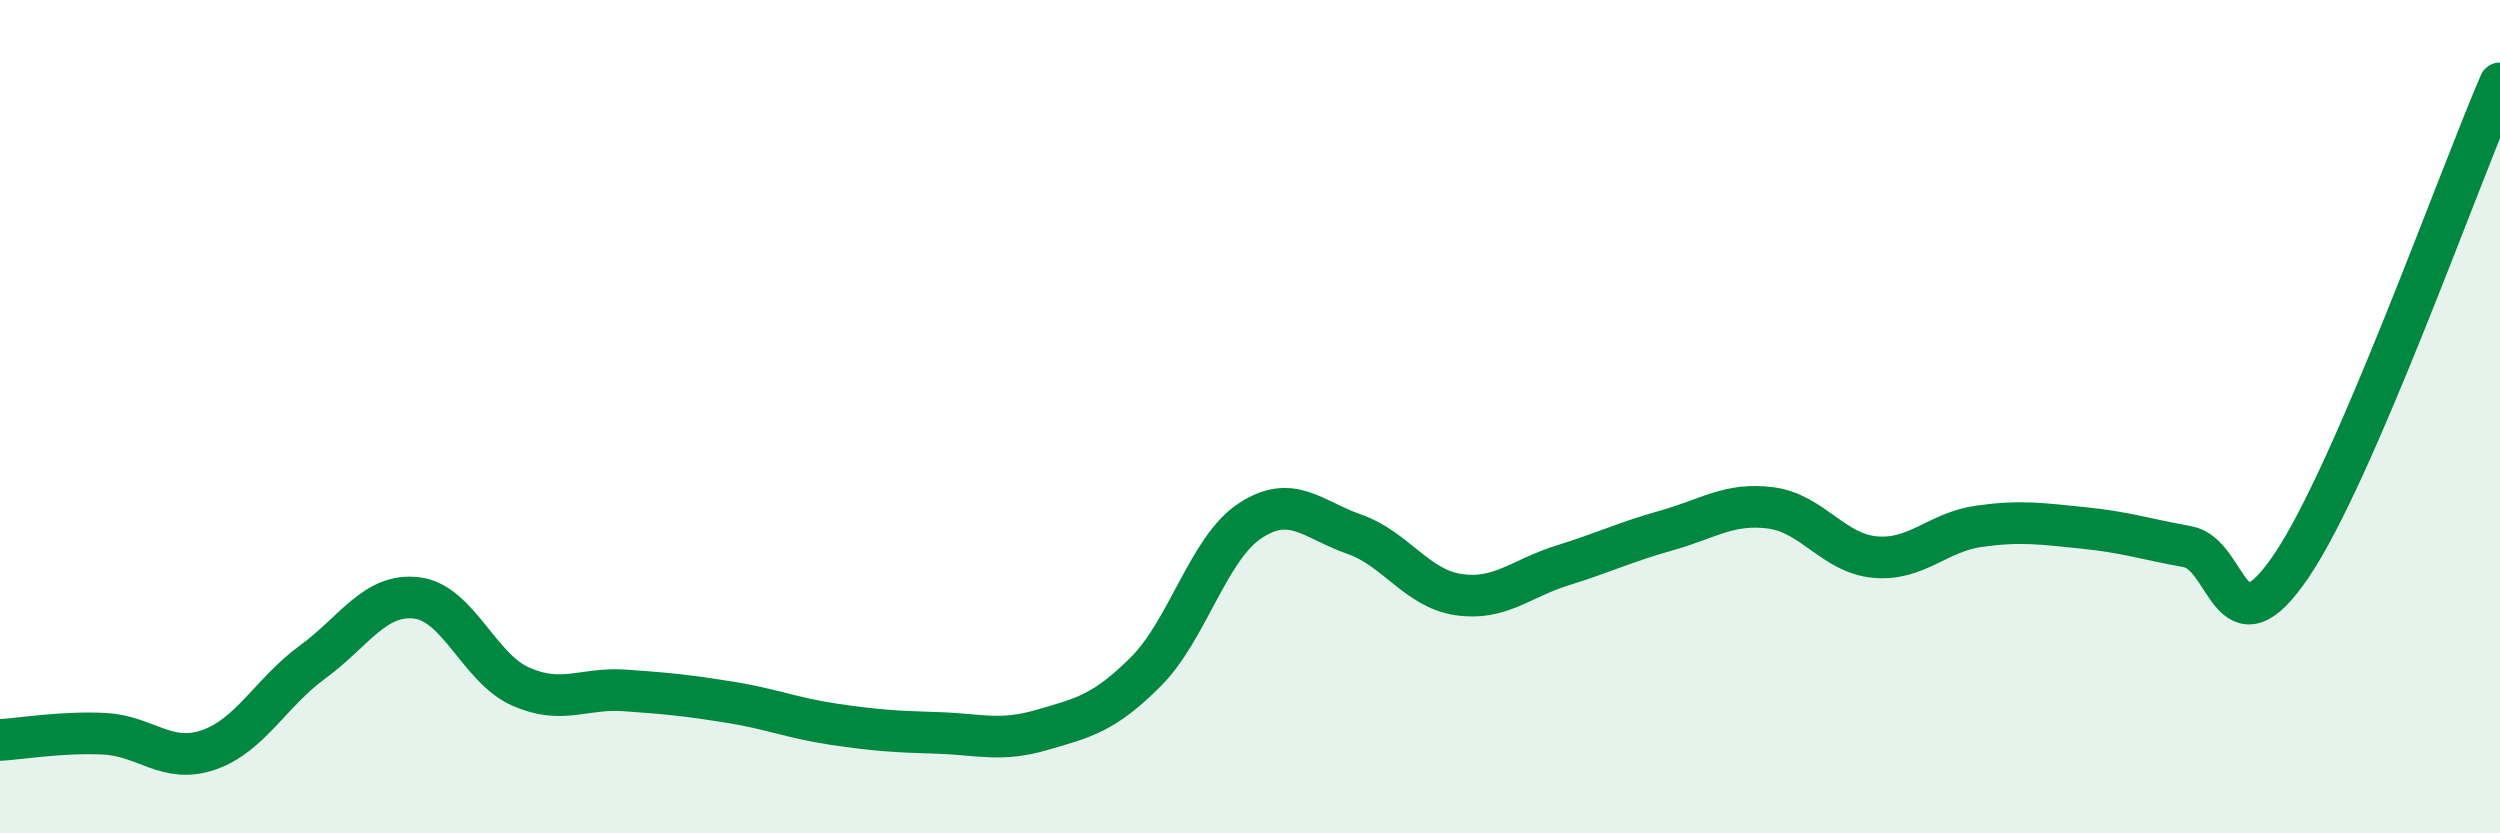
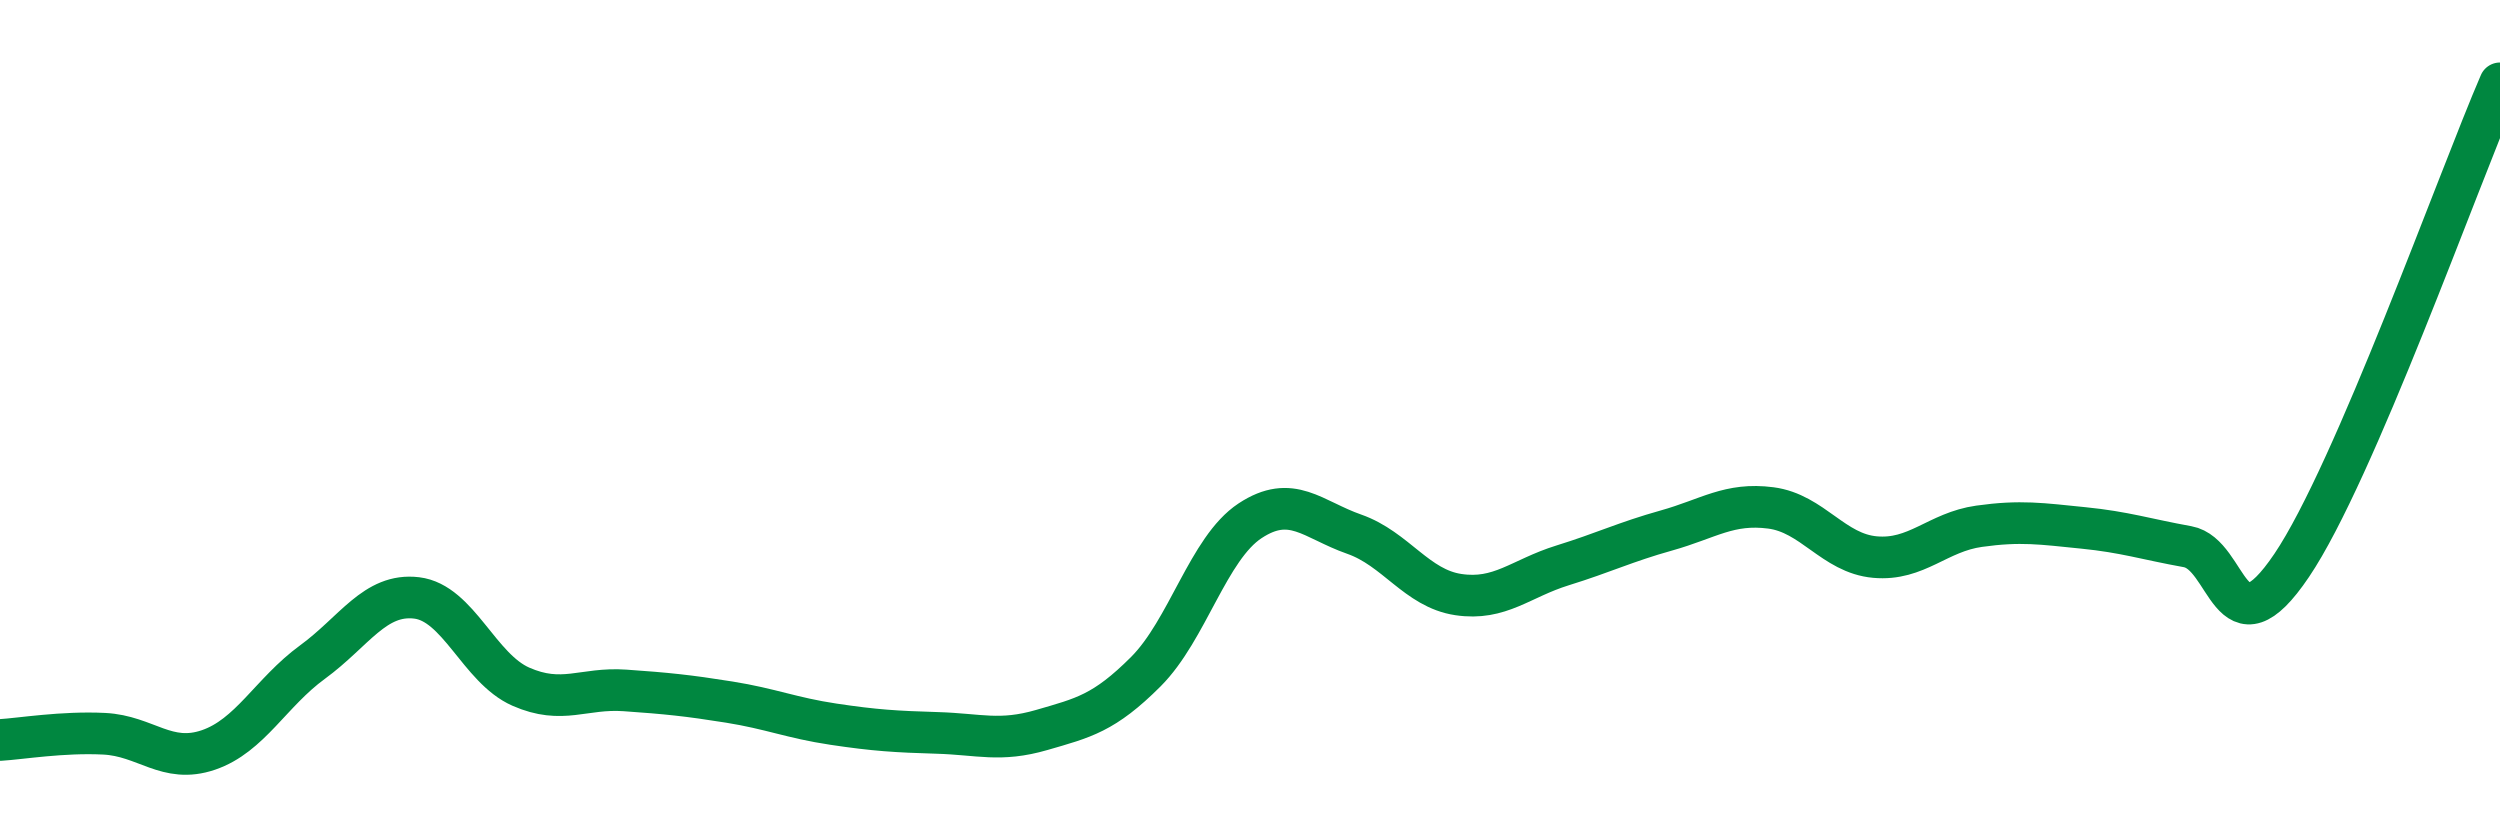
<svg xmlns="http://www.w3.org/2000/svg" width="60" height="20" viewBox="0 0 60 20">
-   <path d="M 0,17.76 C 0.5,17.73 1.5,17.56 2.5,17.61 C 3.5,17.66 4,18.34 5,18 C 6,17.66 6.5,16.62 7.5,15.89 C 8.5,15.16 9,14.23 10,14.35 C 11,14.47 11.5,16.04 12.5,16.48 C 13.5,16.92 14,16.5 15,16.57 C 16,16.64 16.5,16.69 17.5,16.85 C 18.5,17.01 19,17.23 20,17.38 C 21,17.53 21.5,17.56 22.5,17.59 C 23.5,17.62 24,17.81 25,17.52 C 26,17.23 26.5,17.12 27.5,16.12 C 28.5,15.12 29,13.16 30,12.5 C 31,11.84 31.5,12.47 32.5,12.82 C 33.5,13.17 34,14.12 35,14.27 C 36,14.42 36.5,13.88 37.5,13.57 C 38.5,13.26 39,13.01 40,12.73 C 41,12.45 41.5,12.06 42.5,12.19 C 43.5,12.32 44,13.28 45,13.37 C 46,13.46 46.5,12.77 47.5,12.63 C 48.5,12.49 49,12.57 50,12.67 C 51,12.77 51.5,12.94 52.5,13.12 C 53.5,13.3 53.5,15.79 55,13.57 C 56.5,11.35 59,4.31 60,2L60 20L0 20Z" fill="#008740" opacity="0.1" stroke-linecap="round" stroke-linejoin="round" />
  <path d="M 0,17.76 C 0.5,17.73 1.5,17.56 2.5,17.61 C 3.5,17.66 4,18.34 5,18 C 6,17.66 6.5,16.62 7.5,15.89 C 8.5,15.16 9,14.23 10,14.35 C 11,14.47 11.5,16.04 12.5,16.48 C 13.5,16.92 14,16.5 15,16.57 C 16,16.64 16.5,16.69 17.5,16.85 C 18.5,17.01 19,17.23 20,17.38 C 21,17.53 21.5,17.56 22.5,17.59 C 23.5,17.62 24,17.81 25,17.52 C 26,17.23 26.5,17.12 27.5,16.12 C 28.5,15.12 29,13.16 30,12.5 C 31,11.84 31.5,12.47 32.5,12.82 C 33.5,13.17 34,14.12 35,14.27 C 36,14.42 36.5,13.88 37.5,13.57 C 38.5,13.26 39,13.01 40,12.73 C 41,12.45 41.5,12.06 42.5,12.19 C 43.5,12.32 44,13.28 45,13.37 C 46,13.46 46.5,12.77 47.5,12.63 C 48.5,12.49 49,12.57 50,12.67 C 51,12.77 51.5,12.94 52.5,13.12 C 53.5,13.3 53.5,15.79 55,13.57 C 56.5,11.35 59,4.31 60,2" stroke="#008740" stroke-width="1" fill="none" stroke-linecap="round" stroke-linejoin="round" />
</svg>